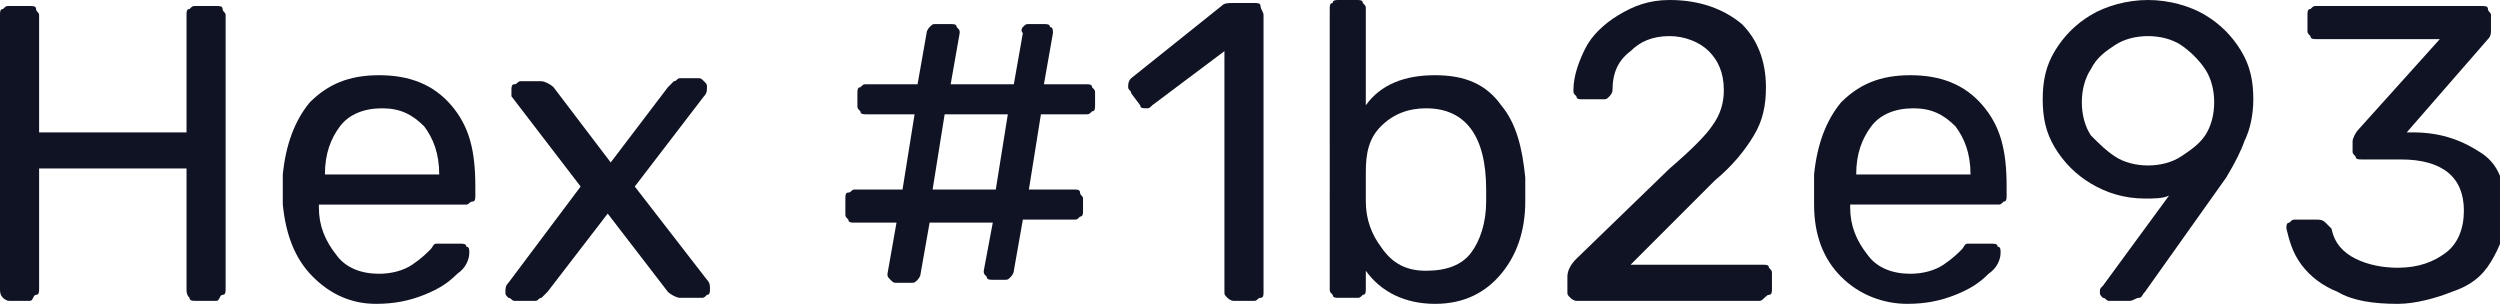
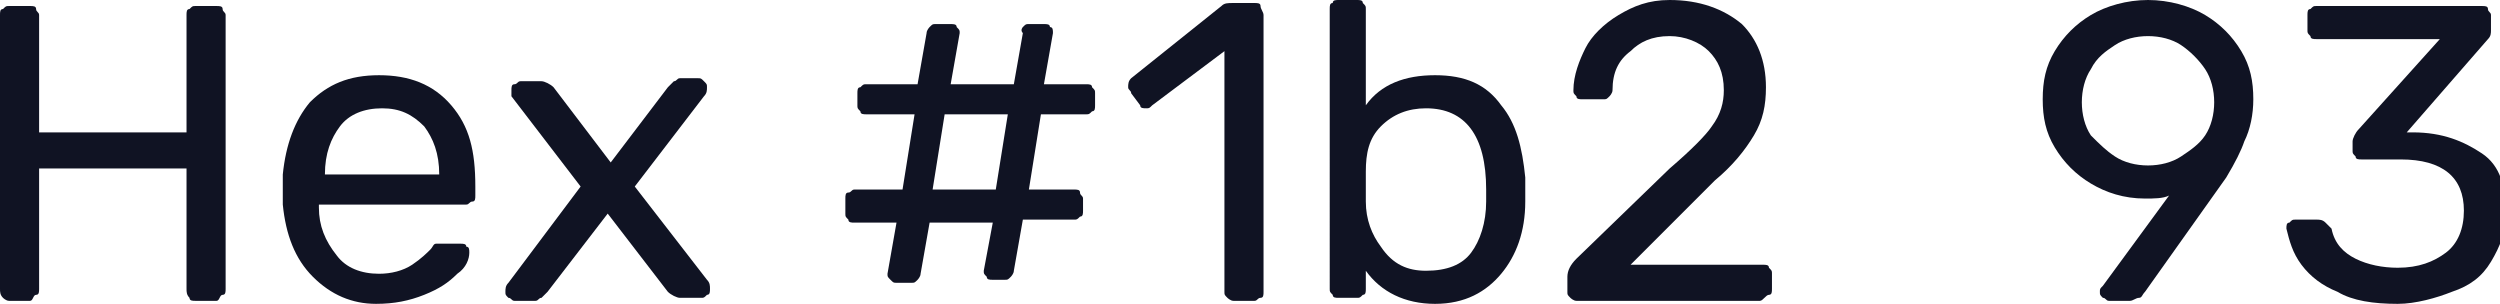
<svg xmlns="http://www.w3.org/2000/svg" id="Слой_1" x="0px" y="0px" viewBox="0 0 83.1 10.1" xml:space="preserve">
  <g>
    <path fill="#101323" d="M0.1,9.9C0,9.8,0,9.7,0,9.6V0.5c0-0.1,0-0.2,0.1-0.2c0.1-0.1,0.1-0.1,0.2-0.1H1c0.1,0,0.2,0,0.2,0.1 s0.1,0.1,0.1,0.2v3.9h4.9V0.5c0-0.1,0-0.2,0.1-0.2c0.1-0.1,0.1-0.1,0.2-0.1h0.7c0.1,0,0.2,0,0.2,0.1s0.1,0.1,0.1,0.2v9.1 c0,0.1,0,0.2-0.1,0.2S7.3,10,7.2,10H6.5c-0.1,0-0.2,0-0.2-0.1C6.2,9.8,6.2,9.7,6.2,9.6v-4H1.3v4c0,0.1,0,0.2-0.1,0.2S1.1,10,1,10 H0.3C0.2,10,0.1,9.9,0.1,9.9z" />
    <path fill="#101323" d="M10.4,9.2C9.8,8.6,9.5,7.8,9.4,6.8l0-0.5l0-0.5c0.1-1,0.4-1.8,0.9-2.4c0.6-0.6,1.3-0.9,2.3-0.9 c1,0,1.8,0.3,2.4,1s0.8,1.5,0.8,2.7v0.3c0,0.1,0,0.2-0.1,0.2s-0.1,0.1-0.2,0.1h-4.9v0.1c0,0.6,0.2,1.1,0.6,1.6 c0.3,0.4,0.8,0.6,1.4,0.6c0.4,0,0.8-0.1,1.1-0.3c0.3-0.2,0.5-0.4,0.6-0.5c0.1-0.1,0.1-0.2,0.2-0.2c0,0,0.1,0,0.2,0h0.6 c0.1,0,0.2,0,0.2,0.1c0.1,0,0.1,0.1,0.1,0.2c0,0.2-0.1,0.5-0.4,0.7c-0.3,0.3-0.6,0.5-1.1,0.7s-1,0.3-1.6,0.3 C11.7,10.1,11,9.8,10.4,9.2z M14.6,5.8L14.6,5.8c0-0.7-0.2-1.2-0.5-1.6c-0.4-0.4-0.8-0.6-1.4-0.6c-0.6,0-1.1,0.2-1.4,0.6 c-0.3,0.4-0.5,0.9-0.5,1.6v0H14.6z" />
    <path fill="#101323" d="M16.9,9.9c-0.1-0.1-0.1-0.1-0.1-0.2s0-0.2,0.1-0.3l2.4-3.2l-2.3-3C17,3.1,17,3,17,3c0-0.1,0-0.2,0.1-0.2 s0.1-0.1,0.2-0.1h0.7c0.1,0,0.3,0.1,0.4,0.2l1.9,2.5l1.9-2.5c0.1-0.1,0.1-0.1,0.2-0.2c0.1,0,0.1-0.1,0.2-0.1h0.6 c0.1,0,0.1,0,0.2,0.1c0.1,0.1,0.1,0.1,0.1,0.2c0,0.1,0,0.2-0.1,0.3l-2.3,3l2.4,3.1c0.1,0.1,0.1,0.2,0.1,0.3s0,0.2-0.1,0.2 c-0.1,0.1-0.1,0.1-0.2,0.1h-0.7c-0.1,0-0.3-0.1-0.4-0.2l-2-2.6l-2,2.6C18.1,9.8,18,9.9,18,9.9c-0.1,0-0.1,0.1-0.2,0.1h-0.7 C17,10,17,9.9,16.9,9.9z" />
    <path fill="#101323" d="M29.6,9.3c-0.1-0.1-0.1-0.1-0.1-0.2l0.3-1.7h-1.4c-0.1,0-0.2,0-0.2-0.1c-0.1-0.1-0.1-0.1-0.1-0.2V6.6 c0-0.1,0-0.2,0.1-0.2s0.1-0.1,0.2-0.1h1.6l0.4-2.5h-1.6c-0.1,0-0.2,0-0.2-0.1c-0.1-0.1-0.1-0.1-0.1-0.2V3.1c0-0.1,0-0.2,0.1-0.2 c0.1-0.1,0.1-0.1,0.2-0.1h1.7l0.3-1.7c0-0.1,0.1-0.2,0.1-0.2c0.1-0.1,0.1-0.1,0.2-0.1h0.5c0.1,0,0.2,0,0.2,0.1 c0.1,0.1,0.1,0.1,0.1,0.2l-0.3,1.7h2.1l0.3-1.7C33.9,1,34,0.9,34,0.9c0.1-0.1,0.1-0.1,0.2-0.1h0.5c0.1,0,0.2,0,0.2,0.1 C35,0.9,35,1,35,1.1l-0.3,1.7h1.4c0.1,0,0.2,0,0.2,0.1c0.1,0.1,0.1,0.1,0.1,0.2v0.4c0,0.1,0,0.2-0.1,0.2c-0.1,0.1-0.1,0.1-0.2,0.1 h-1.5l-0.4,2.5h1.5c0.1,0,0.2,0,0.2,0.1s0.1,0.1,0.1,0.2v0.4c0,0.1,0,0.2-0.1,0.2c-0.1,0.1-0.1,0.1-0.2,0.1H34l-0.3,1.7 c0,0.1-0.1,0.2-0.1,0.2c-0.1,0.1-0.1,0.1-0.2,0.1H33c-0.1,0-0.2,0-0.2-0.1c-0.1-0.1-0.1-0.1-0.1-0.2L33,7.4h-2.1l-0.3,1.7 c0,0.1-0.1,0.2-0.1,0.2c-0.1,0.1-0.1,0.1-0.2,0.1h-0.5C29.7,9.4,29.7,9.4,29.6,9.3z M31,6.3h2.1l0.4-2.5h-2.1L31,6.3z" />
    <path fill="#101323" d="M40.8,9.9c-0.1-0.1-0.1-0.1-0.1-0.2V1.7l-2.4,1.8c-0.1,0.1-0.1,0.1-0.2,0.1c-0.1,0-0.2,0-0.2-0.1l-0.3-0.4 c0-0.1-0.1-0.1-0.1-0.2c0-0.1,0-0.2,0.1-0.3l3-2.4c0.1-0.1,0.2-0.1,0.4-0.1h0.7c0.1,0,0.2,0,0.2,0.1S42,0.4,42,0.5v9.2 c0,0.1,0,0.2-0.1,0.2S41.8,10,41.7,10H41C40.9,10,40.8,9.9,40.8,9.9z" />
    <path fill="#101323" d="M45.4,9v0.6c0,0.1,0,0.2-0.1,0.2c-0.1,0.1-0.1,0.1-0.2,0.1h-0.6c-0.1,0-0.2,0-0.2-0.1 c-0.1-0.1-0.1-0.1-0.1-0.2V0.3c0-0.1,0-0.2,0.1-0.2C44.3,0,44.4,0,44.5,0h0.6c0.1,0,0.2,0,0.2,0.1c0.1,0.1,0.1,0.1,0.1,0.2v3.2 c0.5-0.7,1.3-1,2.3-1c1,0,1.7,0.3,2.2,1c0.5,0.6,0.7,1.4,0.8,2.4c0,0.1,0,0.2,0,0.4c0,0.2,0,0.3,0,0.4c0,1-0.3,1.8-0.8,2.4 c-0.5,0.6-1.2,1-2.2,1C46.7,10.1,45.9,9.7,45.4,9z M48.9,8.4c0.3-0.4,0.5-1,0.5-1.7c0-0.1,0-0.2,0-0.4c0-1.8-0.7-2.7-2-2.7 c-0.6,0-1.1,0.2-1.5,0.6s-0.5,0.9-0.5,1.5c0,0.1,0,0.3,0,0.5c0,0.3,0,0.4,0,0.5c0,0.6,0.2,1.1,0.5,1.5C46.3,8.8,46.8,9,47.4,9 C48.1,9,48.6,8.8,48.9,8.4z" />
    <path fill="#101323" d="M52.2,9.9c-0.1-0.1-0.1-0.1-0.1-0.2V9.2c0-0.2,0.1-0.4,0.3-0.6l3.1-3c0.7-0.6,1.2-1.1,1.4-1.4 c0.3-0.4,0.4-0.8,0.4-1.2c0-0.6-0.2-1-0.5-1.3s-0.8-0.5-1.3-0.5c-0.6,0-1,0.2-1.3,0.5C53.8,2,53.6,2.4,53.6,3 c0,0.1-0.1,0.2-0.1,0.2c-0.1,0.1-0.1,0.1-0.2,0.1h-0.7c-0.1,0-0.2,0-0.2-0.1c-0.1-0.1-0.1-0.1-0.1-0.2c0-0.5,0.2-1,0.4-1.4 s0.6-0.8,1.1-1.1S54.8,0,55.5,0c1,0,1.8,0.3,2.4,0.8c0.5,0.5,0.8,1.2,0.8,2.1c0,0.6-0.1,1.1-0.4,1.6c-0.3,0.5-0.7,1-1.3,1.5 l-2.8,2.8h4.4c0.1,0,0.2,0,0.2,0.1c0.1,0.1,0.1,0.1,0.1,0.2v0.5c0,0.1,0,0.2-0.1,0.2S58.6,10,58.5,10h-6.1 C52.3,10,52.2,9.9,52.2,9.9z" />
-     <path fill="#101323" d="M61.2,9.2c-0.6-0.6-0.9-1.4-0.9-2.4l0-0.5l0-0.5c0.1-1,0.4-1.8,0.9-2.4c0.6-0.6,1.3-0.9,2.3-0.9 c1,0,1.8,0.3,2.4,1c0.6,0.7,0.8,1.5,0.8,2.7v0.3c0,0.1,0,0.2-0.1,0.2c-0.1,0.1-0.1,0.1-0.2,0.1h-4.9v0.1c0,0.6,0.2,1.1,0.6,1.6 c0.3,0.4,0.8,0.6,1.4,0.6c0.4,0,0.8-0.1,1.1-0.3c0.3-0.2,0.5-0.4,0.6-0.5c0.1-0.1,0.1-0.2,0.2-0.2s0.1,0,0.2,0h0.6 c0.1,0,0.2,0,0.2,0.1c0.1,0,0.1,0.1,0.1,0.2c0,0.2-0.1,0.5-0.4,0.7c-0.3,0.3-0.6,0.5-1.1,0.7s-1,0.3-1.6,0.3 C62.6,10.1,61.8,9.8,61.2,9.2z M65.5,5.8L65.5,5.8c0-0.7-0.2-1.2-0.5-1.6c-0.4-0.4-0.8-0.6-1.4-0.6c-0.6,0-1.1,0.2-1.4,0.6 c-0.3,0.4-0.5,0.9-0.5,1.6v0H65.5z" />
    <path fill="#101323" d="M69.9,9.9c-0.1-0.1-0.1-0.1-0.1-0.2c0-0.1,0-0.1,0.1-0.2l2.2-3c-0.2,0.1-0.5,0.1-0.8,0.1 c-0.7,0-1.3-0.2-1.8-0.5s-0.9-0.7-1.2-1.2c-0.3-0.5-0.4-1-0.4-1.6c0-0.6,0.1-1.1,0.4-1.6s0.7-0.9,1.2-1.2S70.7,0,71.4,0 c0.7,0,1.4,0.2,1.9,0.5c0.5,0.3,0.9,0.7,1.2,1.2c0.3,0.5,0.4,1,0.4,1.6c0,0.5-0.1,1-0.3,1.4C74.5,5,74.3,5.4,74,5.9l-2.7,3.8 c-0.1,0.1-0.1,0.2-0.2,0.2S70.9,10,70.8,10h-0.7C70,10,70,9.9,69.9,9.9z M72.5,5.2c0.3-0.2,0.6-0.4,0.8-0.7s0.3-0.7,0.3-1.1 c0-0.4-0.1-0.8-0.3-1.1c-0.2-0.3-0.5-0.6-0.8-0.8c-0.3-0.2-0.7-0.3-1.1-0.3c-0.4,0-0.8,0.1-1.1,0.3c-0.3,0.2-0.6,0.4-0.8,0.8 c-0.2,0.3-0.3,0.7-0.3,1.1c0,0.4,0.1,0.8,0.3,1.1C69.8,4.8,70,5,70.3,5.2c0.3,0.2,0.7,0.3,1.1,0.3S72.2,5.4,72.5,5.2z" />
    <path fill="#101323" d="M77.7,9.7c-0.5-0.2-0.9-0.5-1.2-0.9S76.1,8,76,7.6c0-0.1,0-0.2,0.1-0.2c0.1-0.1,0.1-0.1,0.2-0.1H77 c0.1,0,0.2,0,0.3,0.1s0.1,0.1,0.2,0.2c0.1,0.5,0.4,0.8,0.8,1c0.4,0.2,0.9,0.3,1.4,0.3c0.7,0,1.2-0.2,1.6-0.5 c0.4-0.3,0.6-0.8,0.6-1.4c0-1.1-0.7-1.7-2.1-1.7h-1.3c-0.1,0-0.2,0-0.2-0.1c-0.1-0.1-0.1-0.1-0.1-0.2V4.7c0-0.1,0.1-0.3,0.2-0.4 l2.7-3h-4.1c-0.1,0-0.2,0-0.2-0.1c-0.1-0.1-0.1-0.1-0.1-0.2V0.5c0-0.1,0-0.2,0.1-0.2c0.1-0.1,0.1-0.1,0.2-0.1h5.5 c0.1,0,0.2,0,0.2,0.1s0.1,0.1,0.1,0.2V1c0,0.1,0,0.2-0.1,0.3l-2.7,3.1h0.2c1,0,1.7,0.3,2.3,0.7s0.8,1.1,0.8,2 c0,0.6-0.2,1.1-0.5,1.6s-0.7,0.8-1.3,1c-0.5,0.2-1.2,0.4-1.8,0.4C78.9,10.1,78.2,10,77.7,9.7z" />
  </g>
</svg>